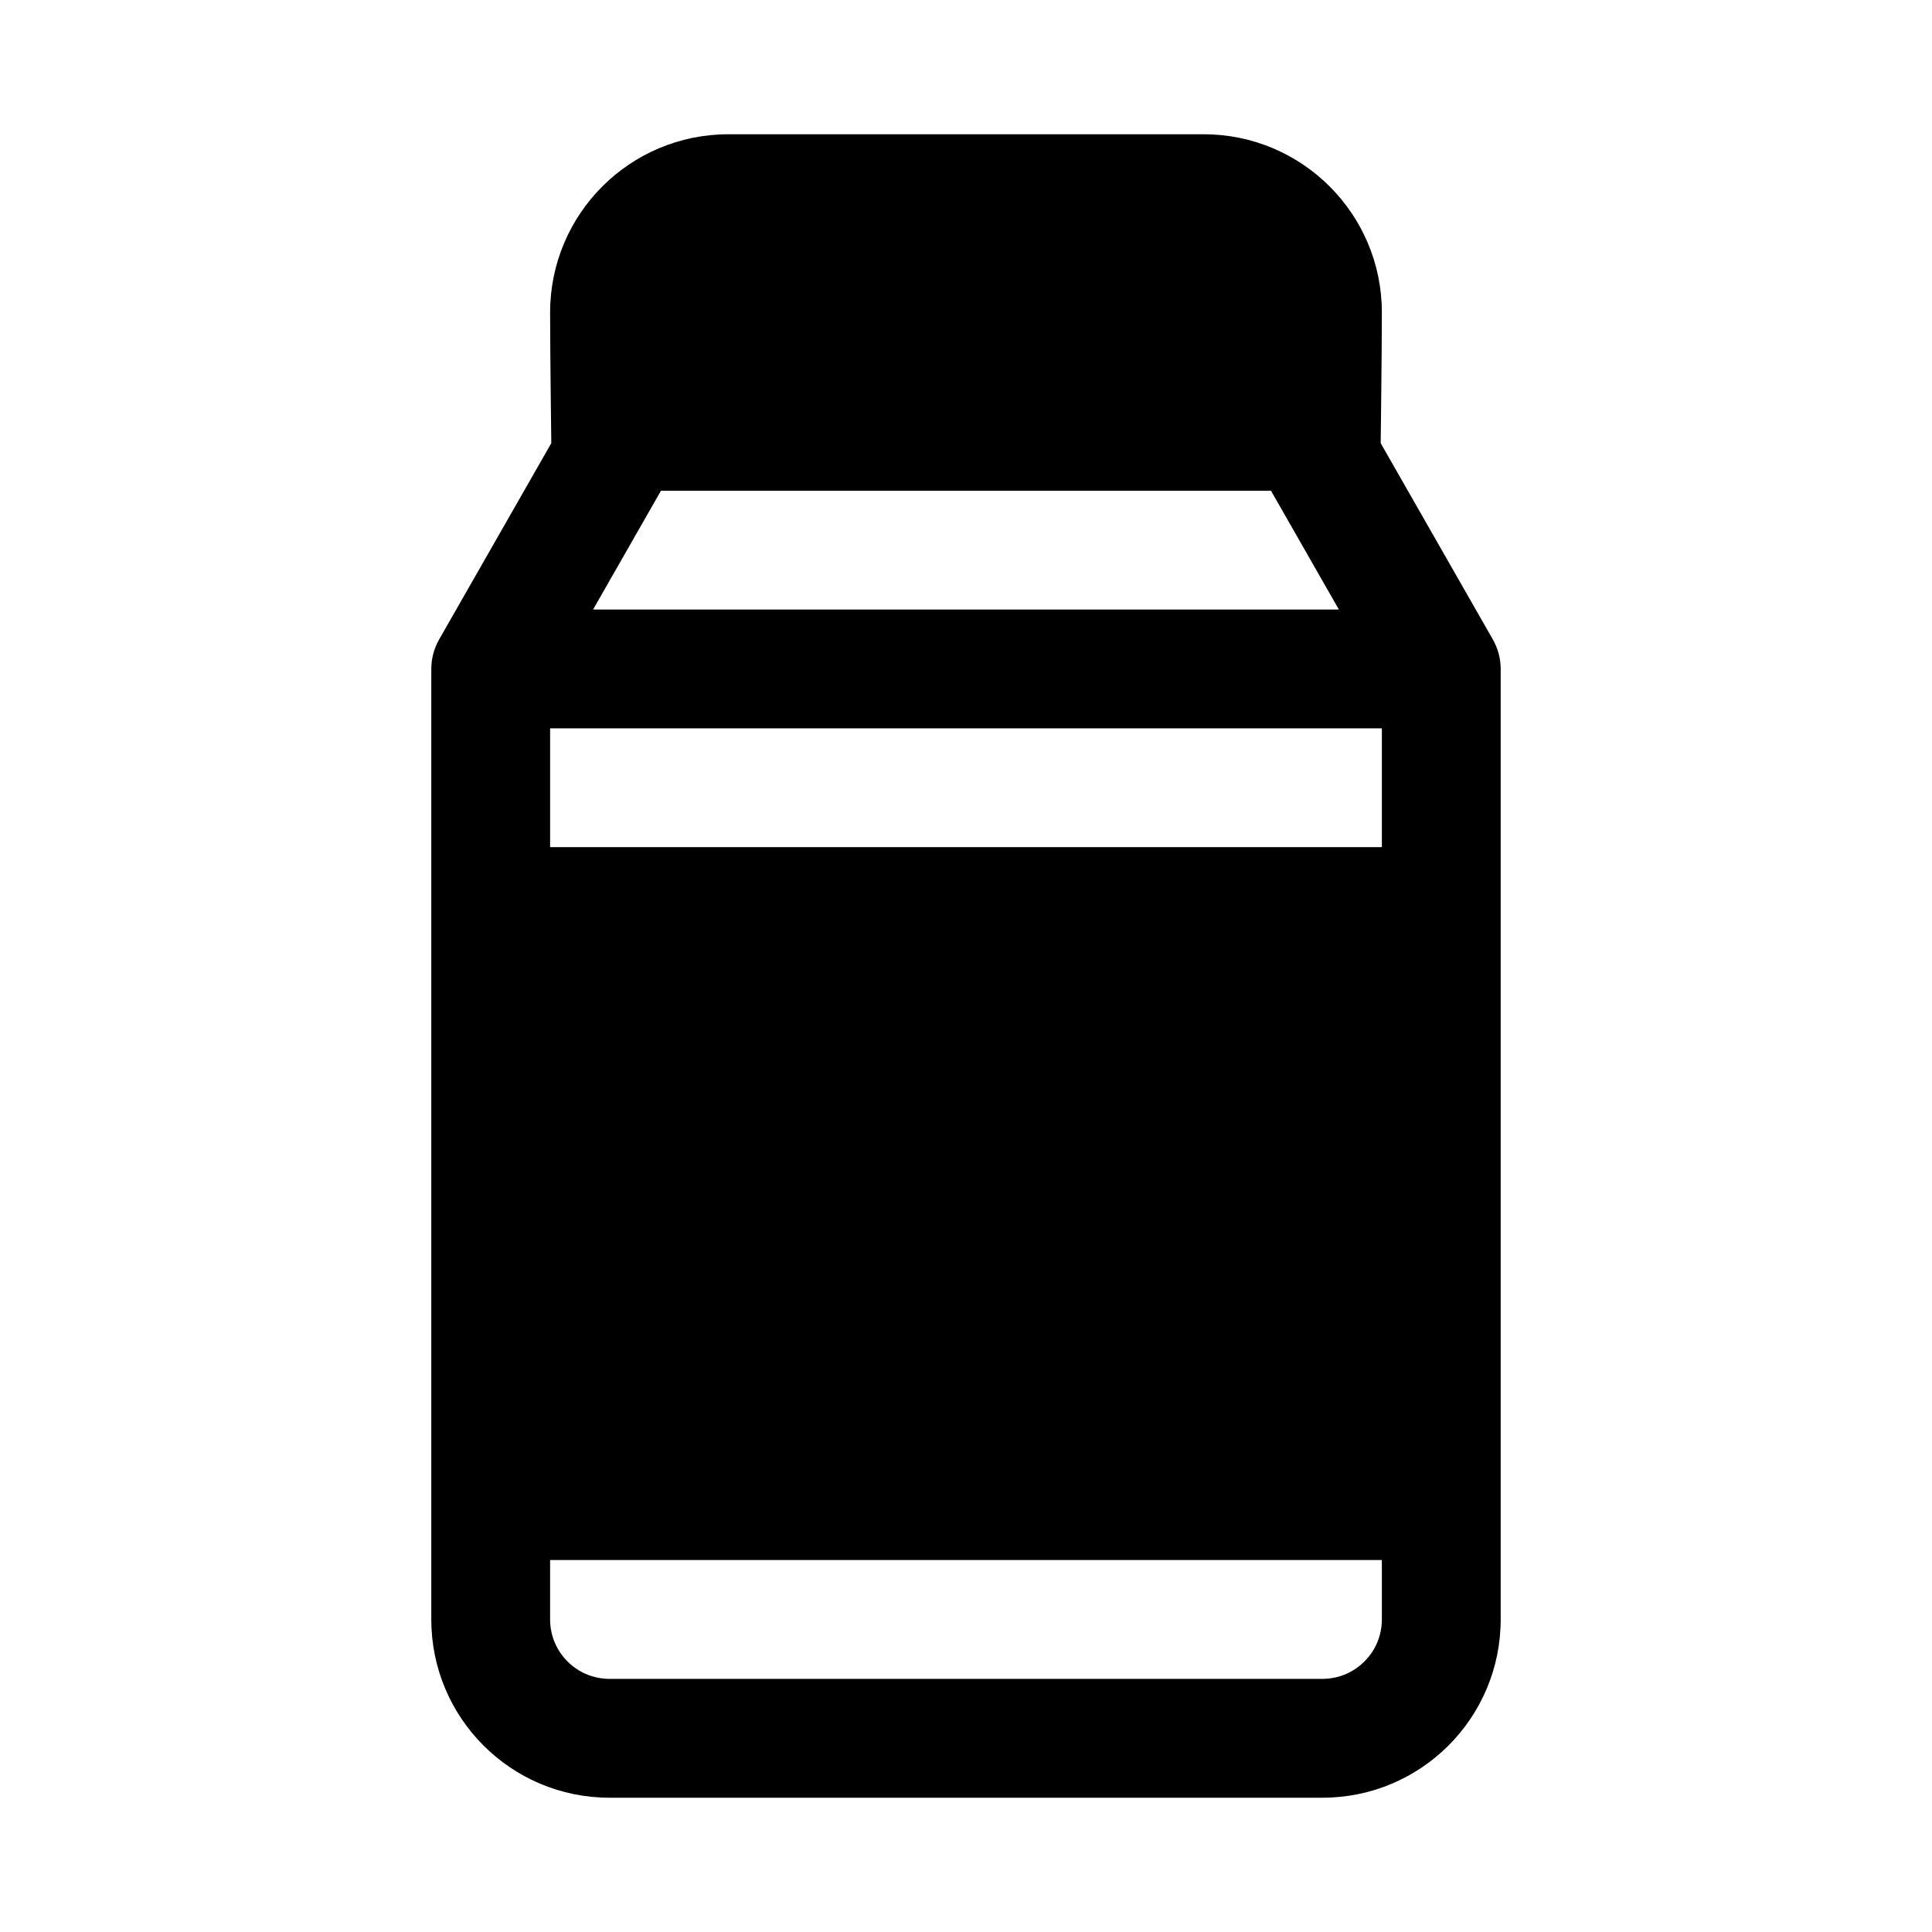
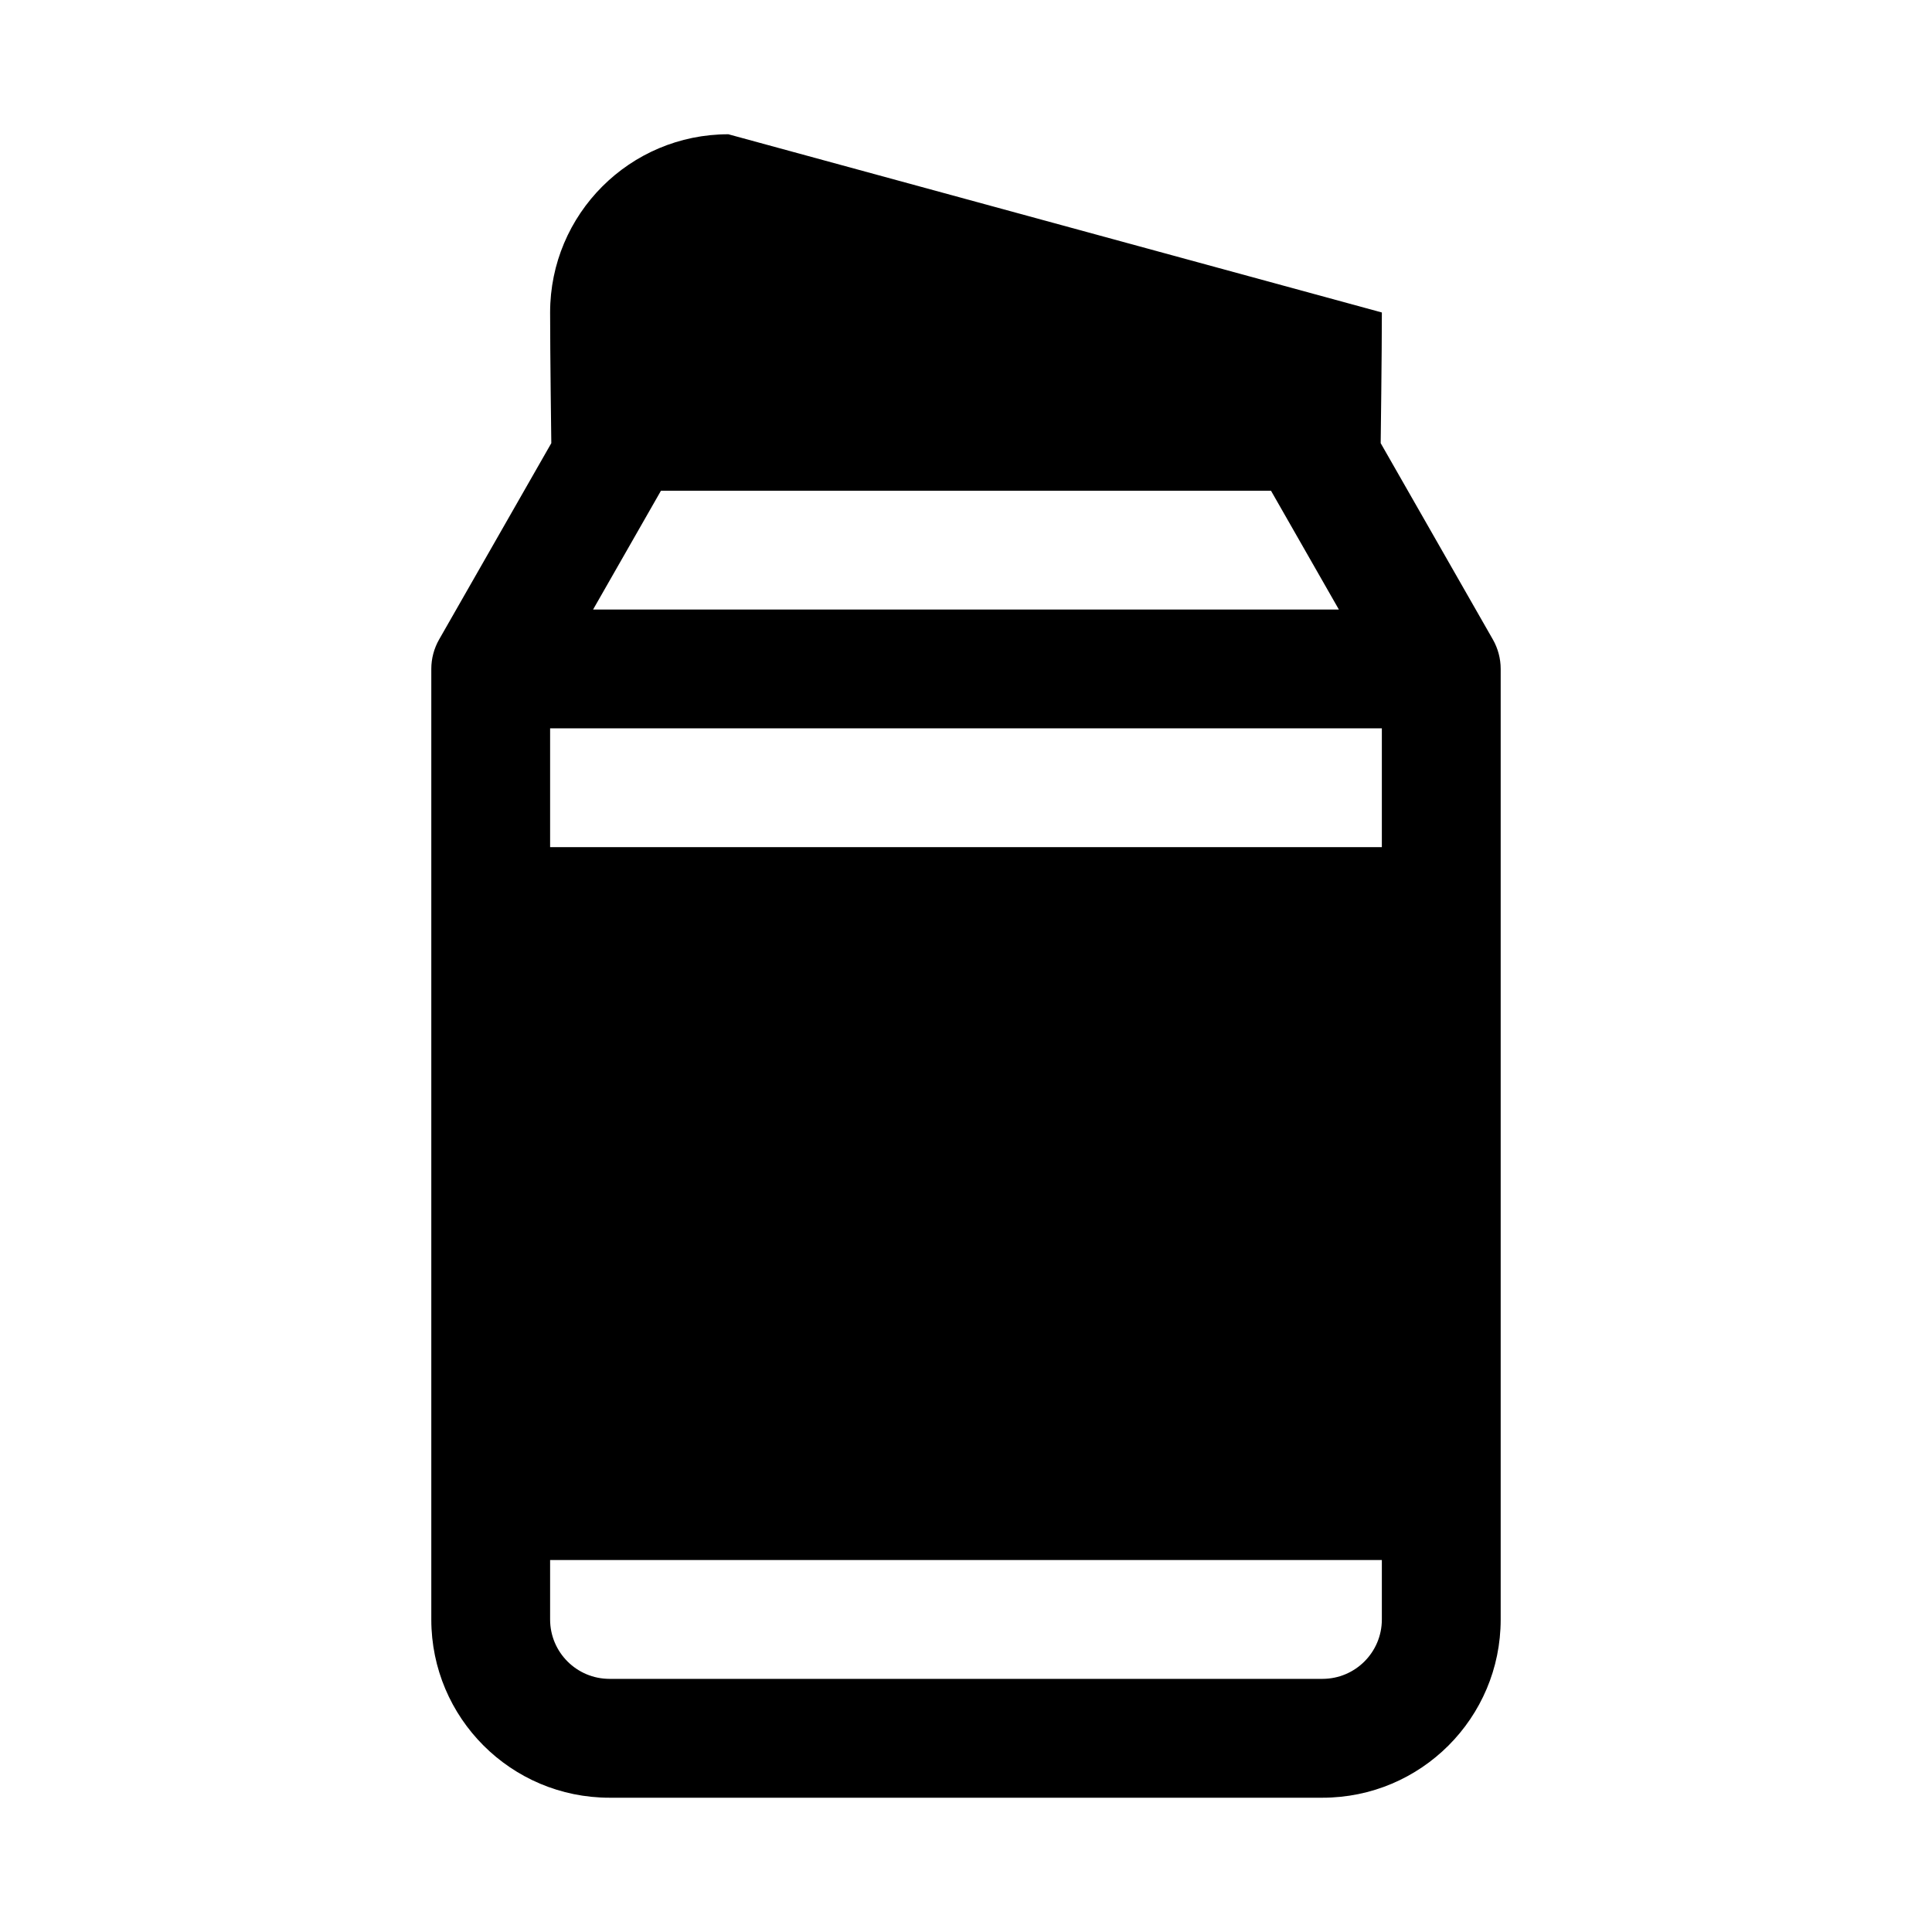
<svg xmlns="http://www.w3.org/2000/svg" fill="#000000" width="800px" height="800px" version="1.1" viewBox="144 144 512 512">
-   <path d="m337.02 179.58c-26.086 0-47.234 21.145-47.234 47.23 0 11.074 0.316 34.633 0.316 34.633l-29.73 52.023c-1.359 2.379-2.074 5.07-2.074 7.809v251.91c0 26.086 21.148 47.23 47.234 47.23h188.93c26.09 0 47.234-21.145 47.234-47.23v-251.91c0-2.738-0.715-5.43-2.074-7.809l-29.727-52.023s0.312-23.559 0.312-34.633c0-26.086-21.145-47.23-47.23-47.23zm-35.848 125.95 17.992-31.488h161.66l17.992 31.488zm-11.387 31.488h220.42v31.488h-220.42zm0 220.41h220.42v15.746c0 8.695-7.047 15.742-15.746 15.742h-188.93c-8.695 0-15.746-7.047-15.746-15.742z" fill-rule="evenodd" />
+   <path d="m337.02 179.58c-26.086 0-47.234 21.145-47.234 47.23 0 11.074 0.316 34.633 0.316 34.633l-29.73 52.023c-1.359 2.379-2.074 5.07-2.074 7.809v251.91c0 26.086 21.148 47.23 47.234 47.23h188.93c26.09 0 47.234-21.145 47.234-47.23v-251.91c0-2.738-0.715-5.43-2.074-7.809l-29.727-52.023s0.312-23.559 0.312-34.633zm-35.848 125.95 17.992-31.488h161.66l17.992 31.488zm-11.387 31.488h220.42v31.488h-220.42zm0 220.41h220.42v15.746c0 8.695-7.047 15.742-15.746 15.742h-188.93c-8.695 0-15.746-7.047-15.746-15.742z" fill-rule="evenodd" />
</svg>